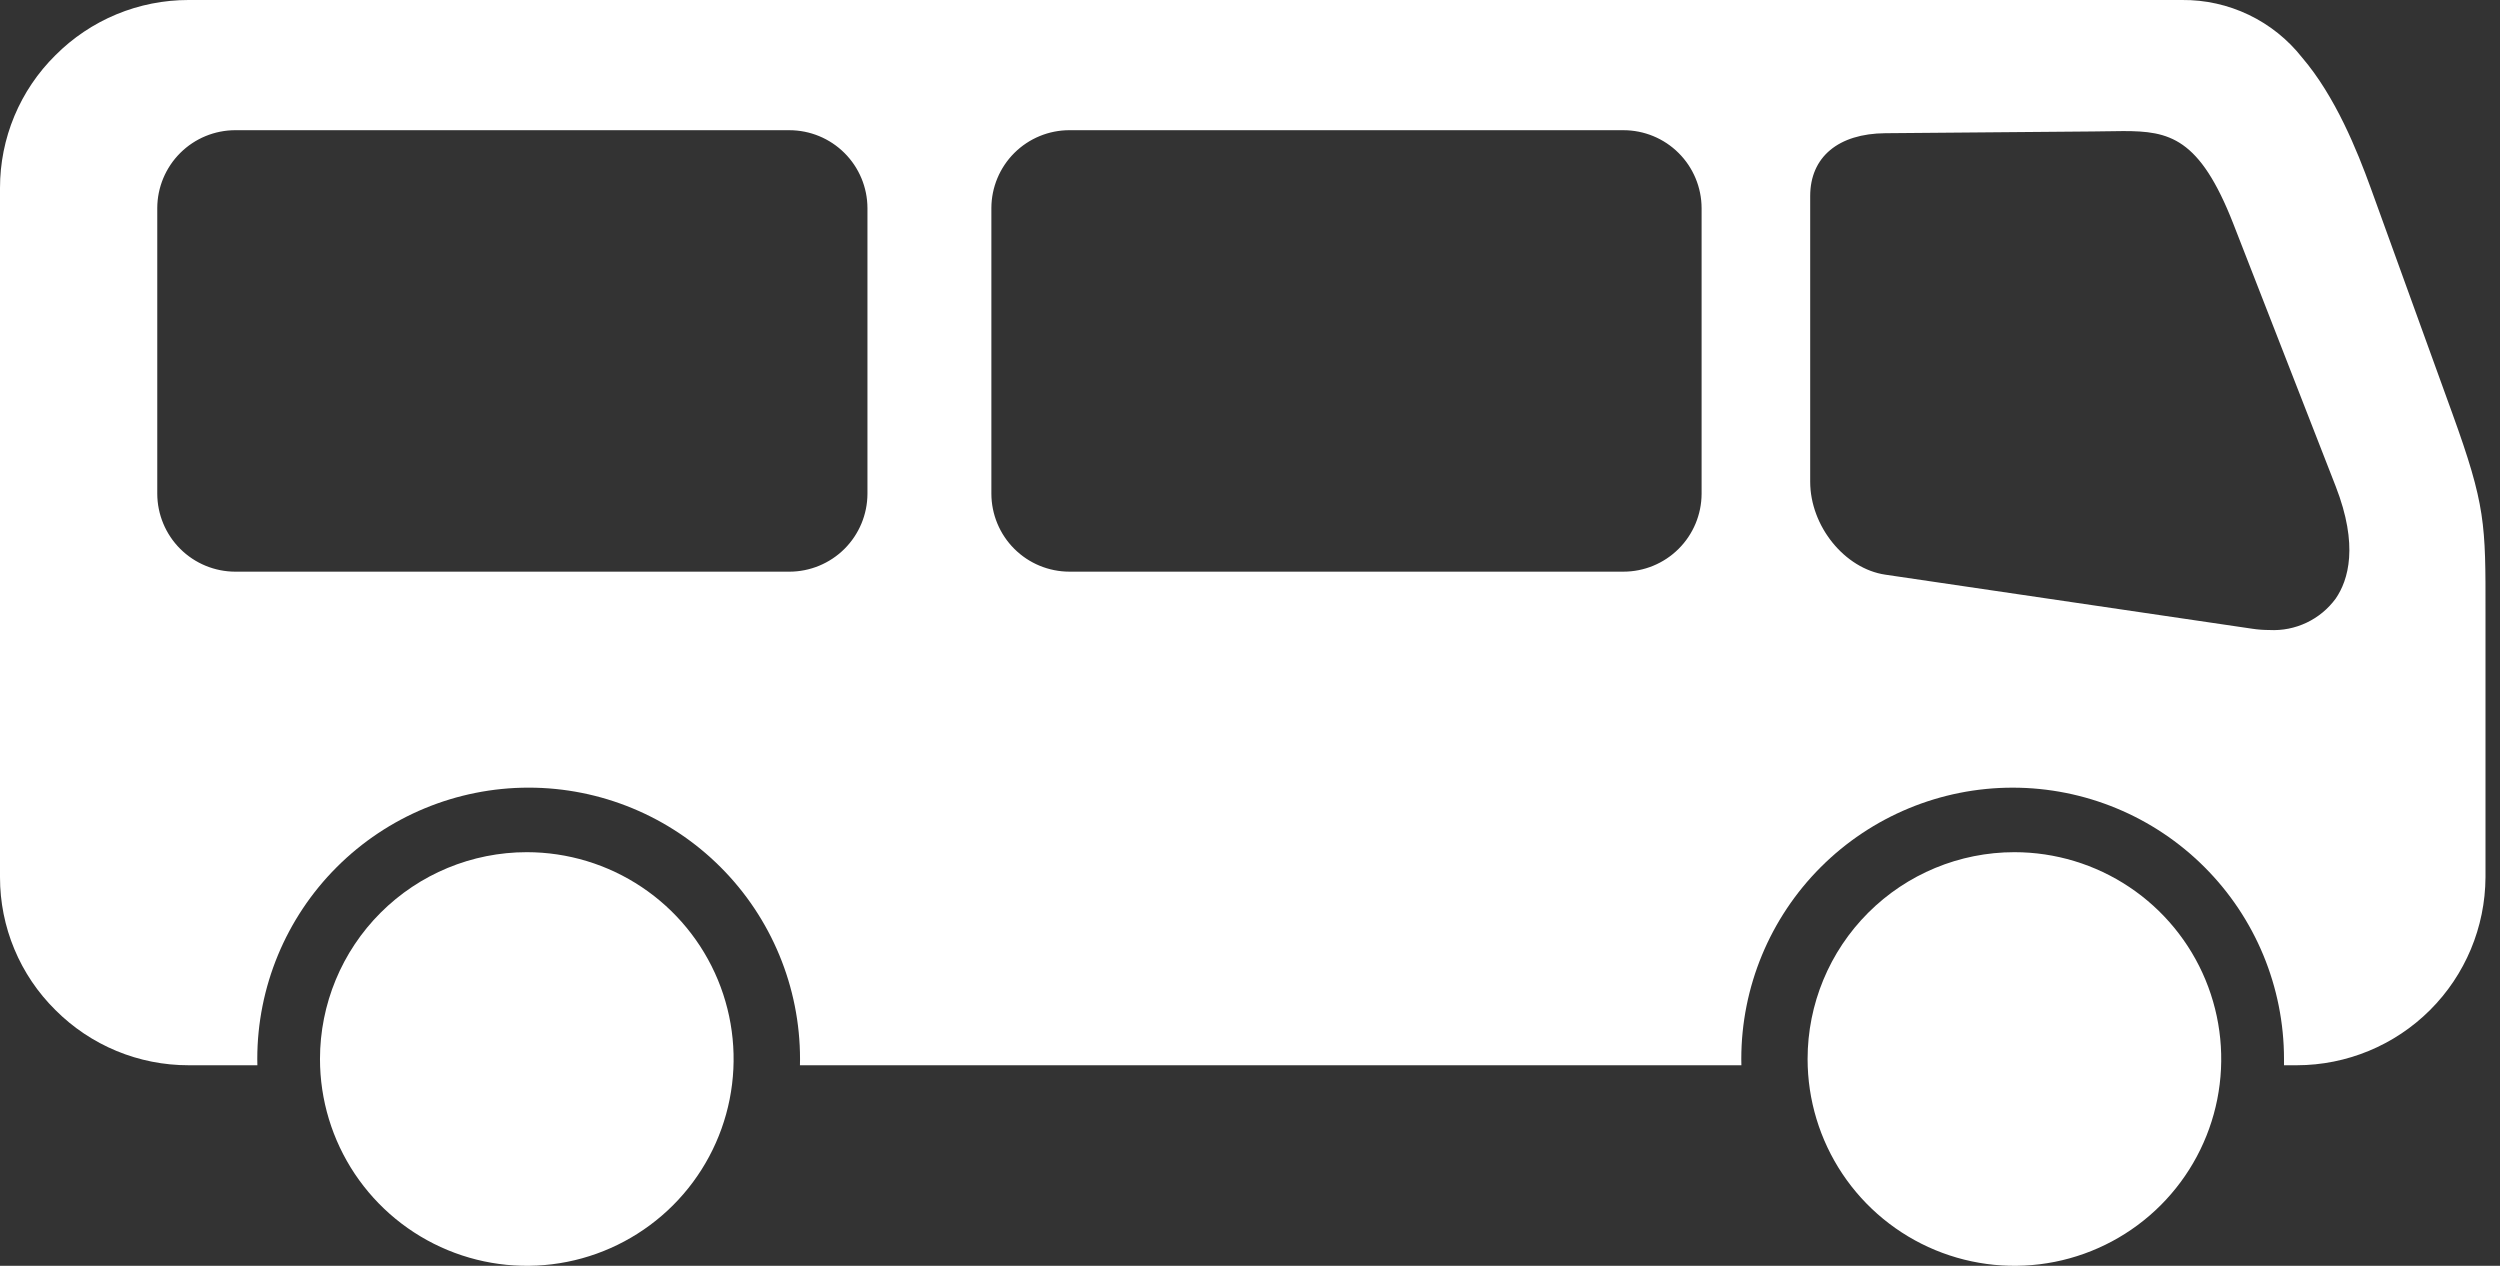
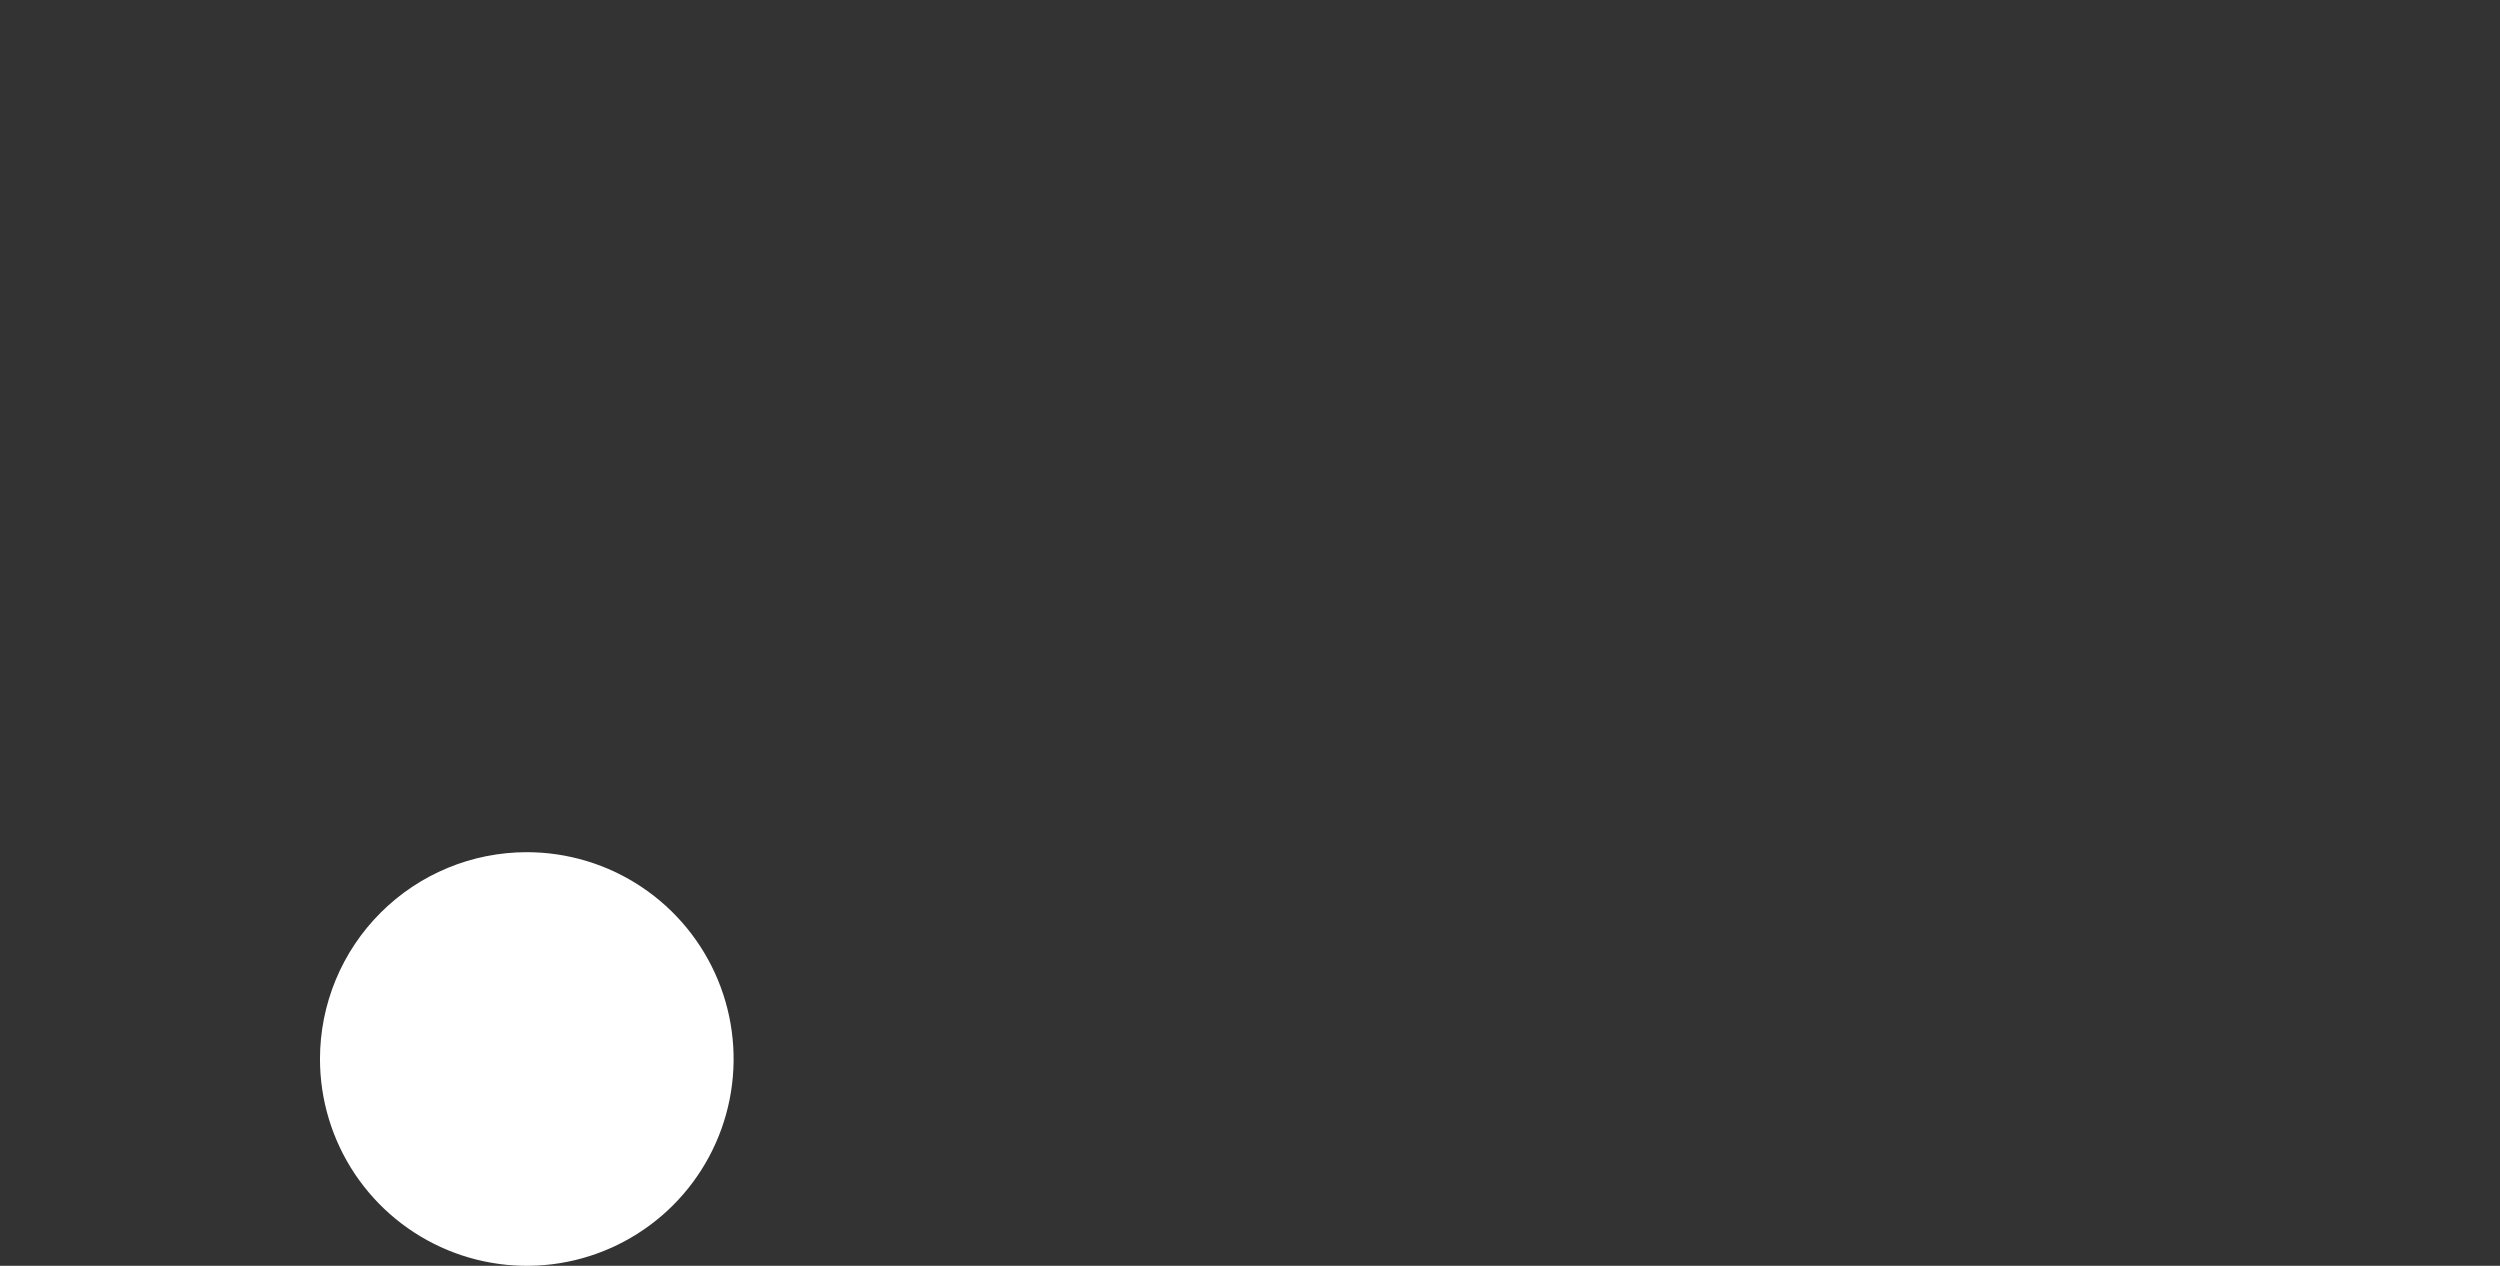
<svg xmlns="http://www.w3.org/2000/svg" width="158" height="80" viewBox="0 0 158 80" fill="none">
  <rect x="0" y="0" width="158" height="80" fill="#333333" stroke="none" />
-   <path d="M110.06 67.324H50.556C50.556 67.183 50.562 67.046 50.562 66.93C50.562 62.381 48.755 58.019 45.539 54.802C42.322 51.586 37.96 49.779 33.411 49.779C28.862 49.779 24.5 51.586 21.283 54.802C18.067 58.019 16.26 62.381 16.26 66.93C16.26 67.067 16.26 67.205 16.266 67.324H11.922C10.358 67.326 8.808 67.019 7.363 66.42C5.918 65.821 4.606 64.942 3.502 63.834C2.391 62.737 1.51 61.431 0.909 59.99C0.307 58.55 -0.001 57.005 5.04959e-06 55.444V11.881C-0.001 10.32 0.307 8.775 0.909 7.334C1.51 5.894 2.391 4.588 3.502 3.491C4.606 2.383 5.918 1.504 7.363 0.904C8.808 0.305 10.358 -0.002 11.922 0H137.907C139.365 -0.014 140.807 0.307 142.122 0.937C143.437 1.567 144.59 2.491 145.492 3.636C147.593 6.092 148.973 9.518 149.83 11.881L154.983 26.116C157.093 31.942 157.091 33.108 157.083 38.714C157.083 39.056 157.083 39.415 157.083 39.793V55.446C157.067 58.599 155.805 61.617 153.572 63.842C151.338 66.068 148.315 67.319 145.163 67.324H144.349C144.349 67.192 144.349 67.057 144.349 66.93C144.349 62.382 142.543 58.019 139.326 54.803C136.11 51.587 131.748 49.78 127.2 49.78C122.651 49.78 118.289 51.587 115.073 54.803C111.857 58.019 110.05 62.382 110.05 66.93C110.05 67.058 110.05 67.186 110.056 67.324H110.06ZM134.189 8.284C133.853 8.284 133.502 8.29 133.165 8.297H133.141C132.87 8.301 132.59 8.306 132.301 8.308L119.152 8.419C116.178 8.442 114.404 9.927 114.404 12.39V30.444C114.404 33.249 116.578 35.94 119.152 36.319L142.356 39.738C142.711 39.791 143.07 39.817 143.43 39.817C144.237 39.86 145.043 39.701 145.773 39.354C146.504 39.008 147.137 38.484 147.615 37.832C148.42 36.66 149.073 34.478 147.615 30.734L141.147 14.147C139.011 8.678 137.094 8.284 134.189 8.284ZM67.593 8.228C66.286 8.227 65.032 8.745 64.106 9.667C63.18 10.59 62.658 11.842 62.655 13.149V31.203C62.658 32.511 63.179 33.764 64.105 34.687C65.031 35.611 66.285 36.129 67.593 36.129H102.599C103.907 36.13 105.162 35.611 106.088 34.688C107.015 33.764 107.537 32.511 107.541 31.203V13.15C107.536 11.843 107.014 10.59 106.087 9.668C105.161 8.745 103.906 8.228 102.599 8.229L67.593 8.228ZM14.881 8.228C13.574 8.227 12.319 8.744 11.392 9.667C10.466 10.589 9.943 11.842 9.939 13.149V31.203C9.943 32.511 10.465 33.765 11.392 34.689C12.318 35.612 13.574 36.131 14.882 36.13H49.881C51.189 36.13 52.444 35.612 53.371 34.689C54.297 33.765 54.819 32.512 54.823 31.204V13.15C54.819 11.843 54.296 10.59 53.37 9.668C52.443 8.745 51.189 8.228 49.881 8.229L14.881 8.228Z" fill="white" />
  <path fill-rule="evenodd" clip-rule="evenodd" d="M33.294 53.858C35.879 53.858 38.406 54.625 40.555 56.061C42.705 57.497 44.38 59.539 45.37 61.927C46.359 64.315 46.618 66.944 46.113 69.479C45.609 72.015 44.364 74.344 42.536 76.172C40.708 78 38.379 79.245 35.844 79.749C33.308 80.253 30.68 79.994 28.292 79.005C25.903 78.016 23.862 76.34 22.425 74.191C20.989 72.041 20.223 69.514 20.223 66.929C20.223 63.462 21.6 60.138 24.051 57.687C26.502 55.235 29.827 53.858 33.294 53.858Z" fill="white" />
-   <path fill-rule="evenodd" clip-rule="evenodd" d="M127.311 53.858C129.896 53.858 132.423 54.625 134.573 56.061C136.722 57.497 138.398 59.539 139.387 61.927C140.376 64.315 140.635 66.944 140.131 69.479C139.627 72.015 138.382 74.344 136.554 76.172C134.726 78 132.397 79.245 129.861 79.749C127.326 80.253 124.698 79.994 122.309 79.005C119.921 78.016 117.879 76.34 116.443 74.191C115.007 72.041 114.24 69.514 114.24 66.929C114.24 63.462 115.617 60.138 118.069 57.687C120.52 55.235 123.845 53.858 127.311 53.858Z" fill="white" />
</svg>